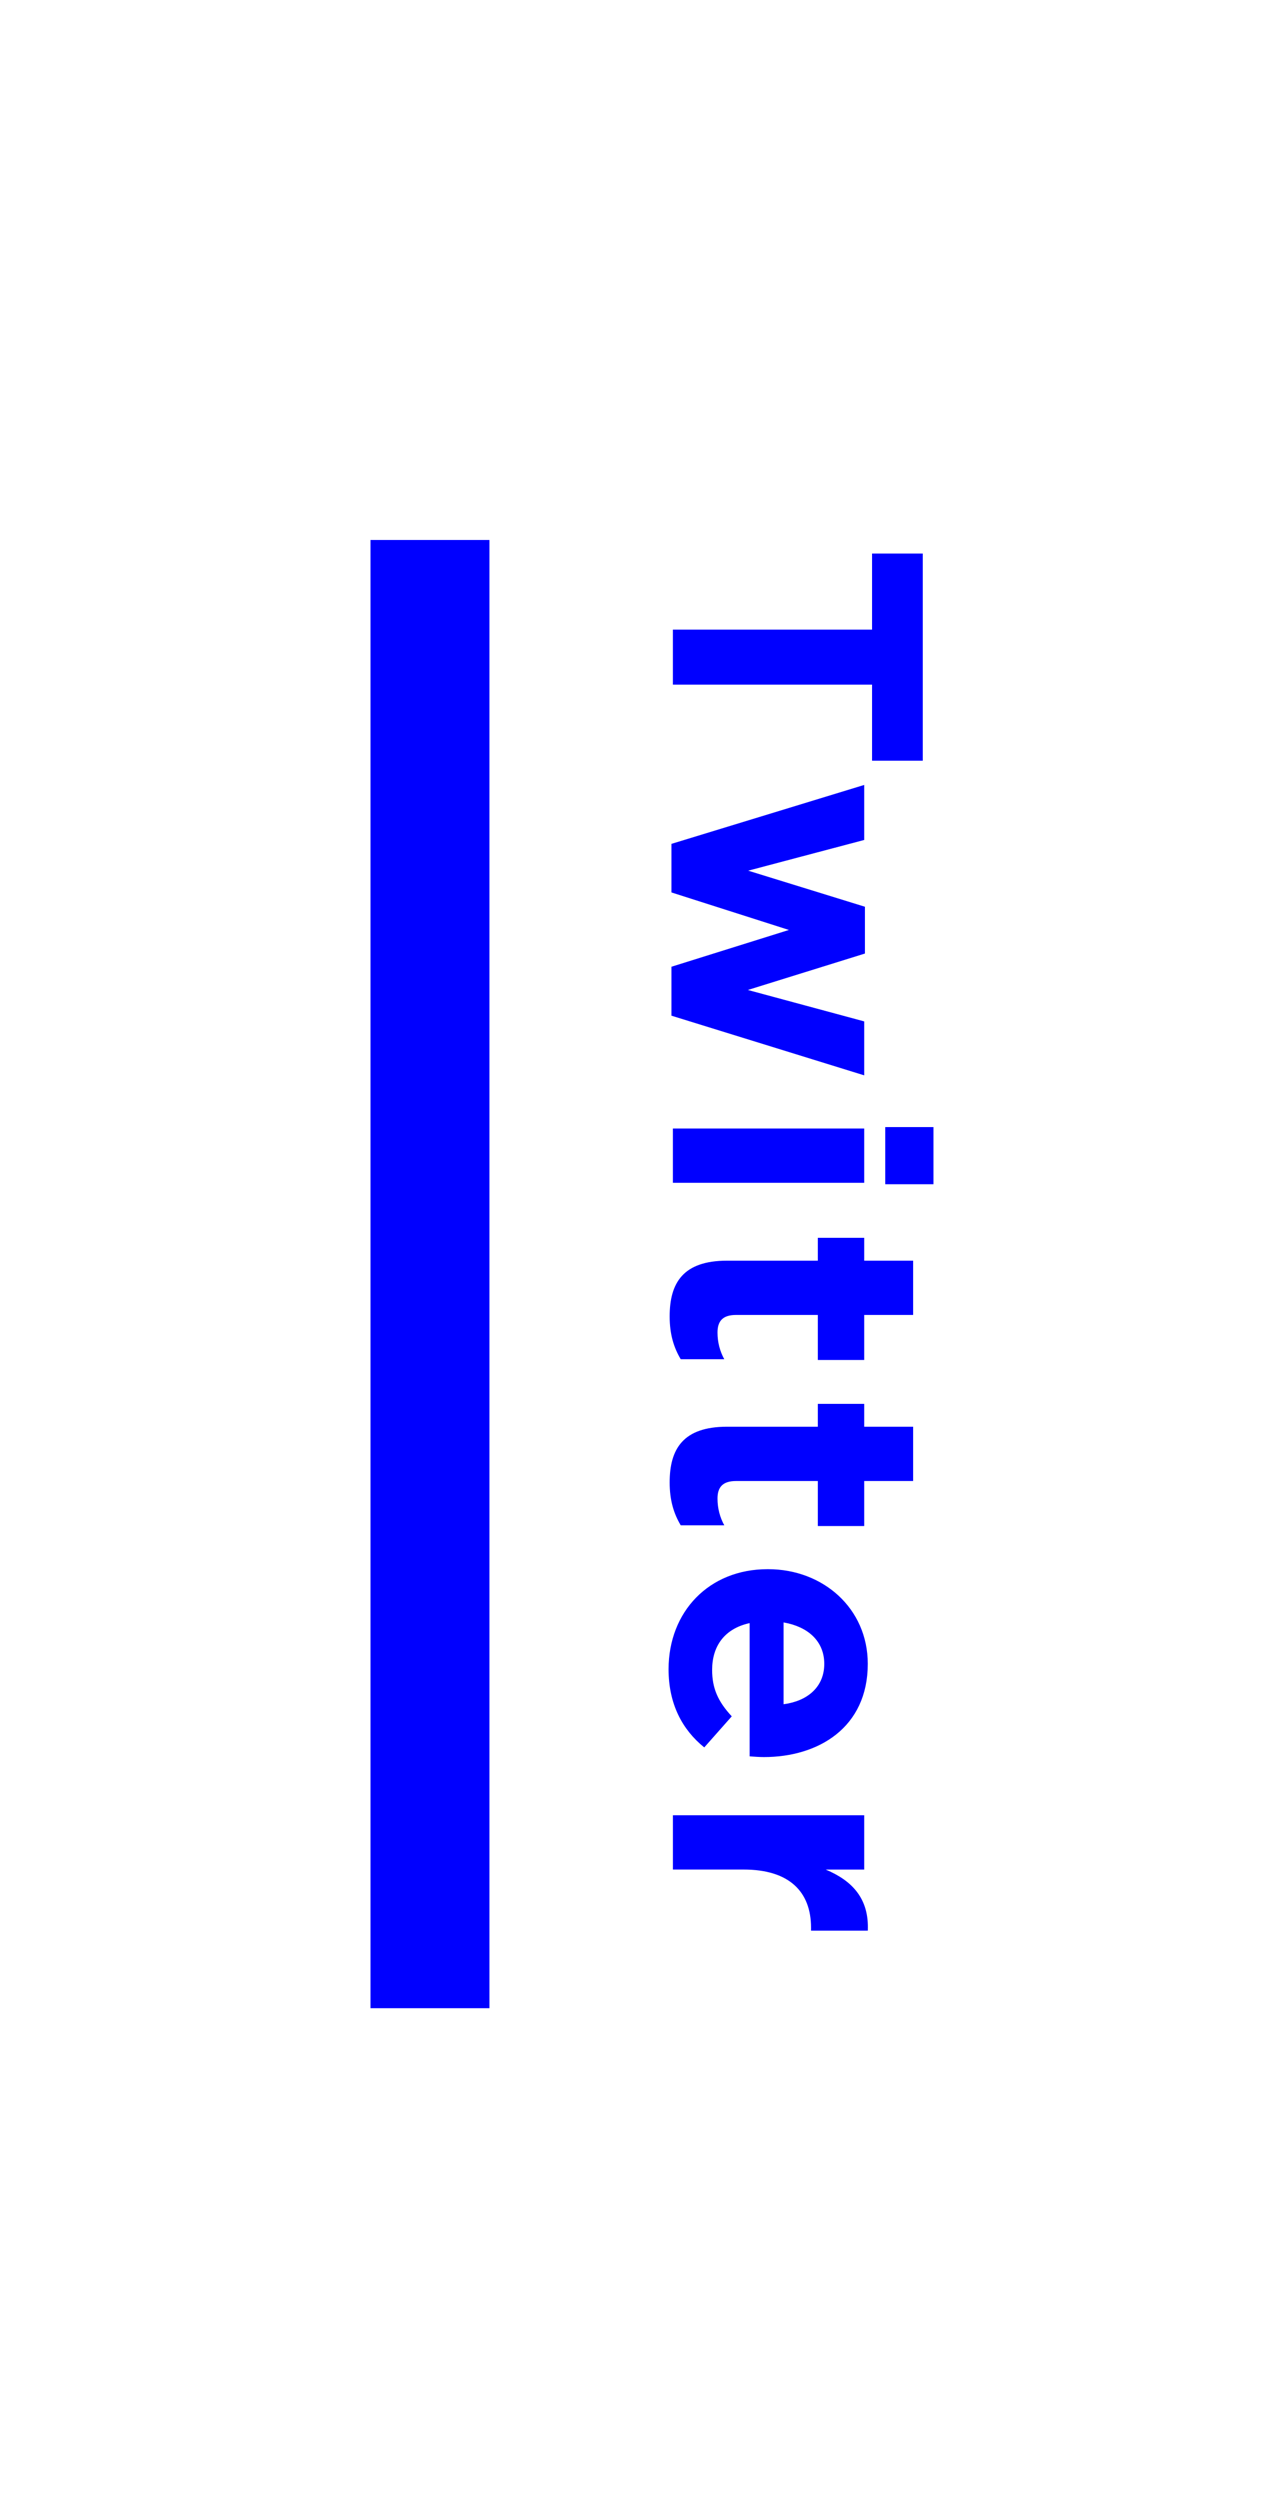
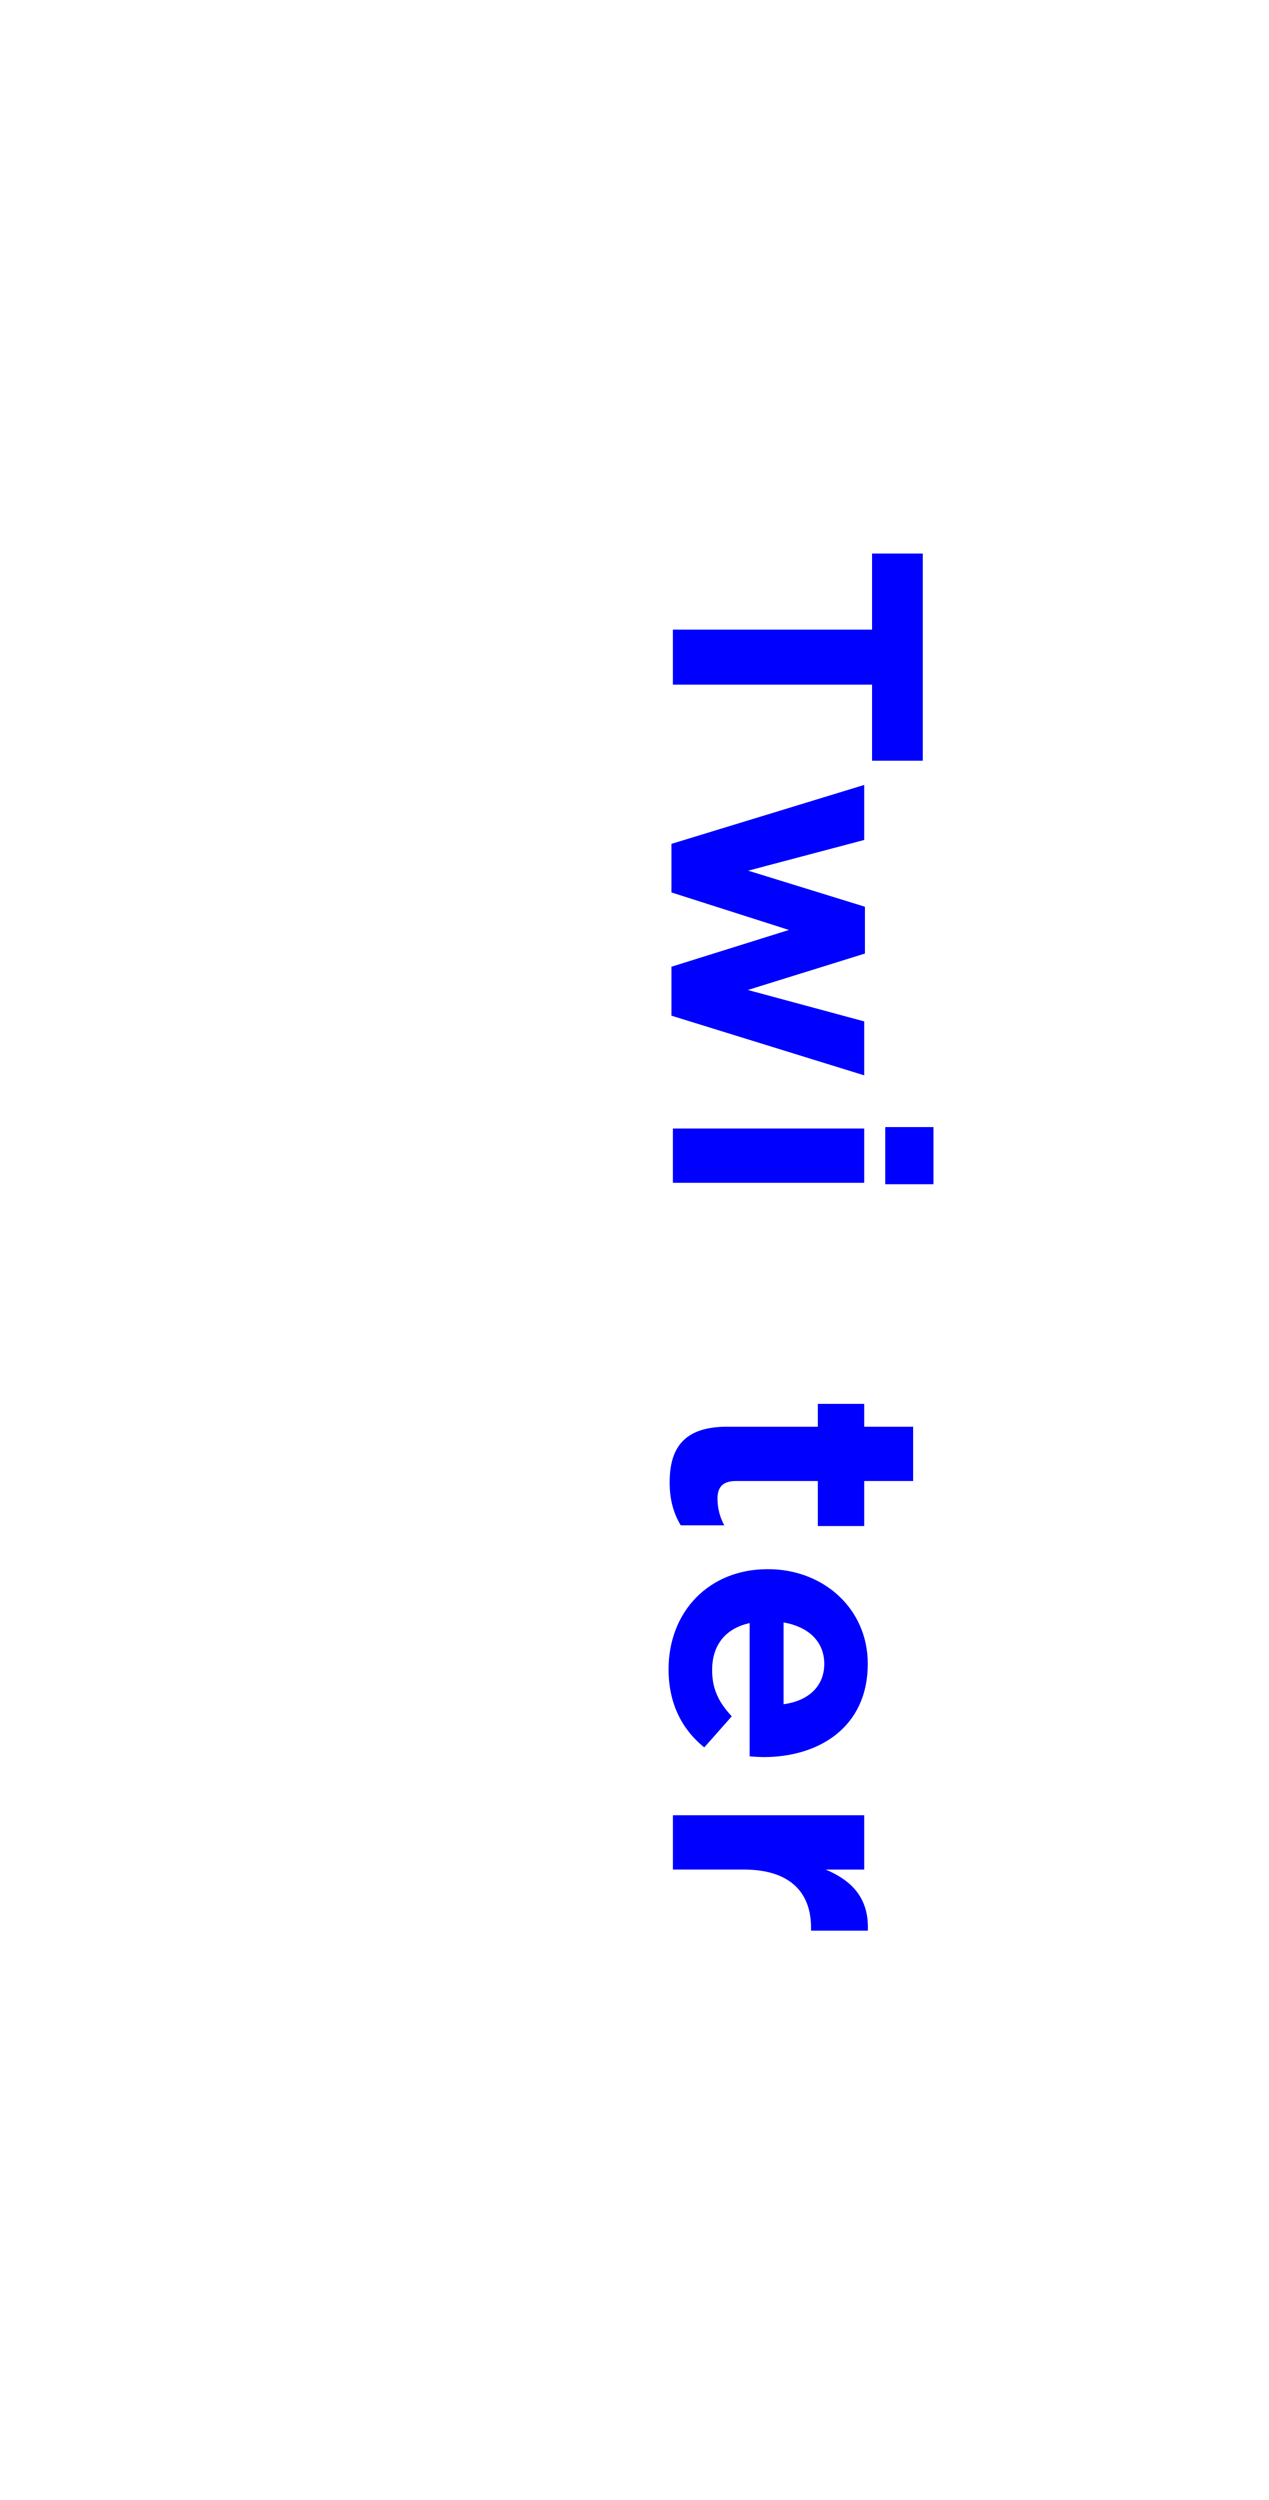
<svg xmlns="http://www.w3.org/2000/svg" version="1.1" id="Layer_1" x="0px" y="0px" width="64px" height="126px" viewBox="0 0 64 126" enable-background="new 0 0 64 126" xml:space="preserve">
  <g>
-     <rect fill="#FFFFFF" width="64" height="126" />
-   </g>
+     </g>
  <g>
    <g>
      <g>
        <g>
          <path fill="#0000FF" d="M43.981,31.734v-3.835h2.557v10.442h-2.557v-3.835H33.936v-2.772H43.981z" />
        </g>
        <g>
          <path fill="#0000FF" d="M43.585,39.562v2.773l-5.851,1.548l5.887,1.818v2.359l-5.904,1.836l5.868,1.584v2.719l-9.722-3.007      v-2.467l5.924-1.854l-5.924-1.891v-2.448L43.585,39.562z" />
        </g>
        <g>
          <path fill="#0000FF" d="M43.585,56.878v2.737h-9.649v-2.737H43.585z M47.078,56.806v2.881h-2.431v-2.881H47.078z" />
        </g>
        <g>
-           <path fill="#0000FF" d="M36.672,63.539h4.574v-1.152h2.339v1.152h2.467v2.736h-2.467v2.269h-2.339v-2.269h-4.124      c-0.63,0-0.936,0.271-0.936,0.883c0,0.504,0.126,0.954,0.342,1.35h-2.196c-0.343-0.576-0.559-1.242-0.559-2.16      C33.773,64.672,34.439,63.539,36.672,63.539z" />
-         </g>
+           </g>
        <g>
          <path fill="#0000FF" d="M36.672,71.908h4.574v-1.152h2.339v1.152h2.467v2.737h-2.467v2.269h-2.339v-2.269h-4.124      c-0.63,0-0.936,0.27-0.936,0.882c0,0.504,0.126,0.954,0.342,1.351h-2.196c-0.343-0.576-0.559-1.242-0.559-2.161      C33.773,73.042,34.439,71.908,36.672,71.908z" />
        </g>
        <g>
          <path fill="#0000FF" d="M38.707,79.089h0.036c2.755,0,5.022,1.963,5.022,4.771c0,3.223-2.502,4.699-5.238,4.699      c-0.217,0-0.469-0.018-0.721-0.036v-6.716c-1.242,0.271-1.891,1.135-1.891,2.359c0,0.918,0.288,1.584,0.99,2.34l-1.387,1.566      c-1.116-0.9-1.8-2.196-1.8-3.942C33.72,81.232,35.754,79.089,38.707,79.089z M39.518,85.896      c1.224-0.162,2.053-0.883,2.053-2.035c0-1.135-0.811-1.873-2.053-2.089V85.896z" />
        </g>
        <g>
          <path fill="#0000FF" d="M43.585,91.492v2.736h-1.943c1.332,0.559,2.196,1.459,2.124,3.079h-2.862v-0.145      c0-1.818-1.098-2.935-3.402-2.935h-3.565v-2.736H43.585z" />
        </g>
      </g>
      <g>
-         <rect x="18.685" y="27.216" fill="#0000FF" width="6" height="74" />
-       </g>
+         </g>
    </g>
  </g>
</svg>